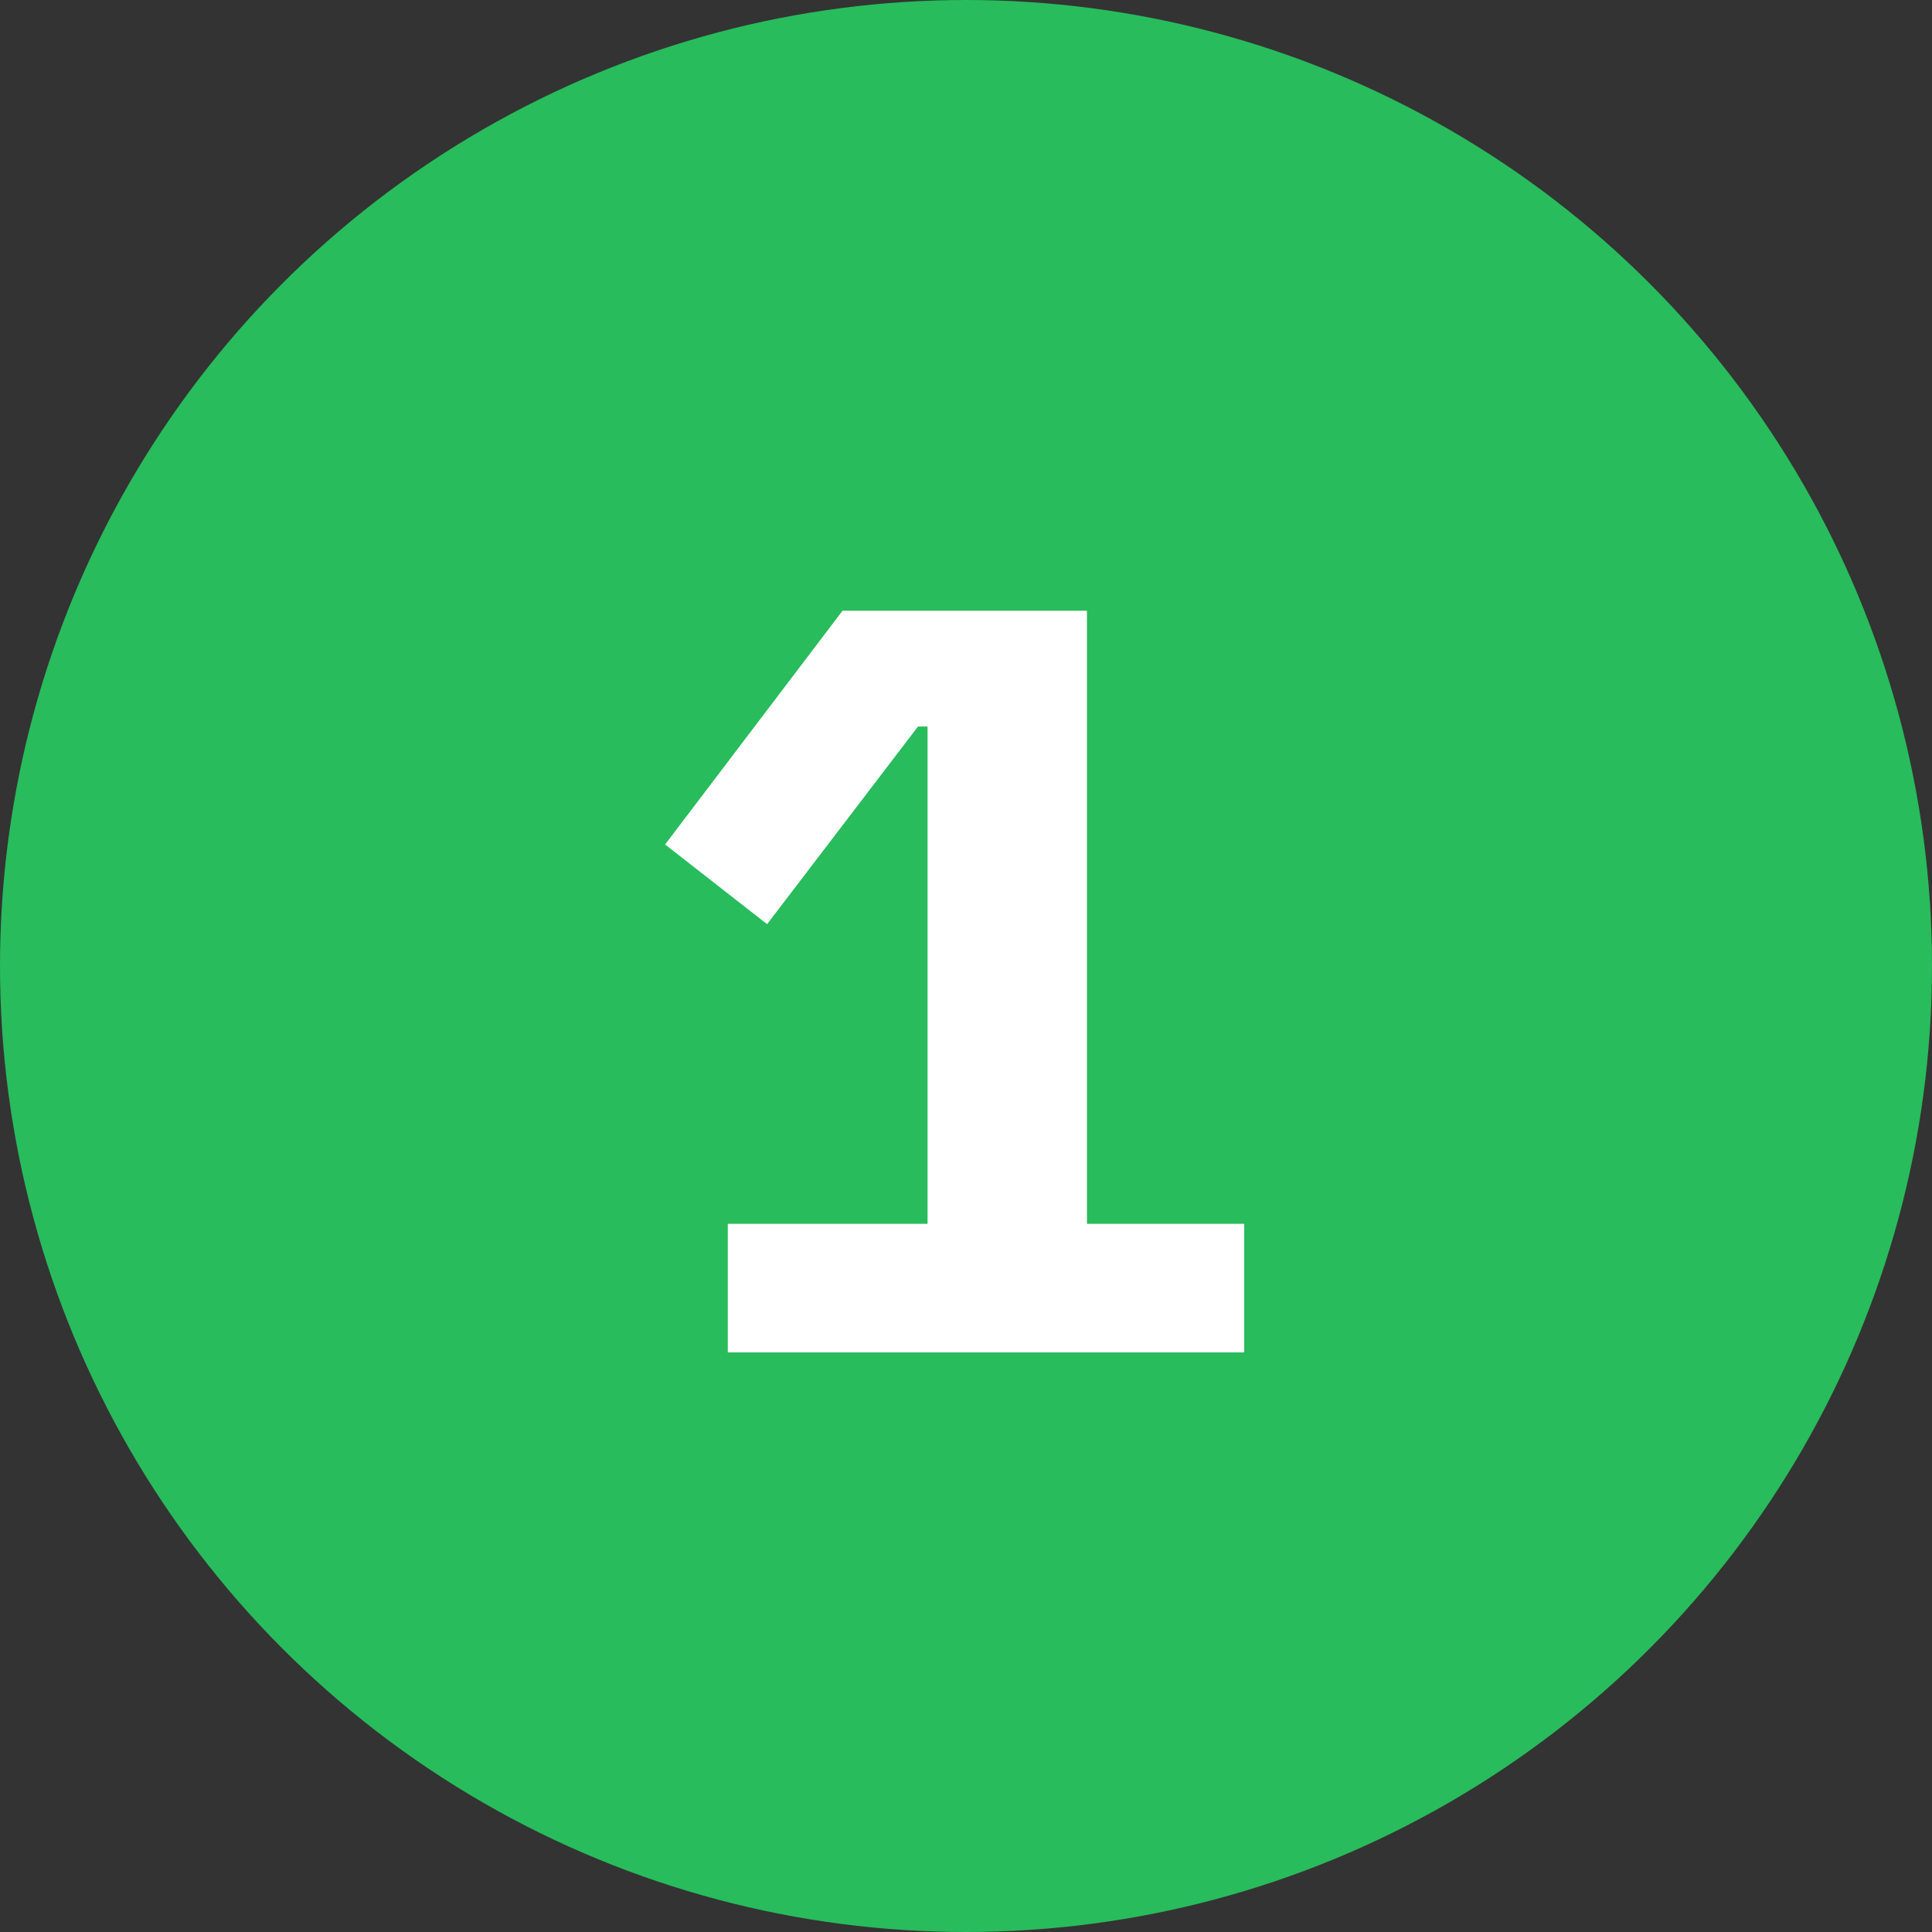
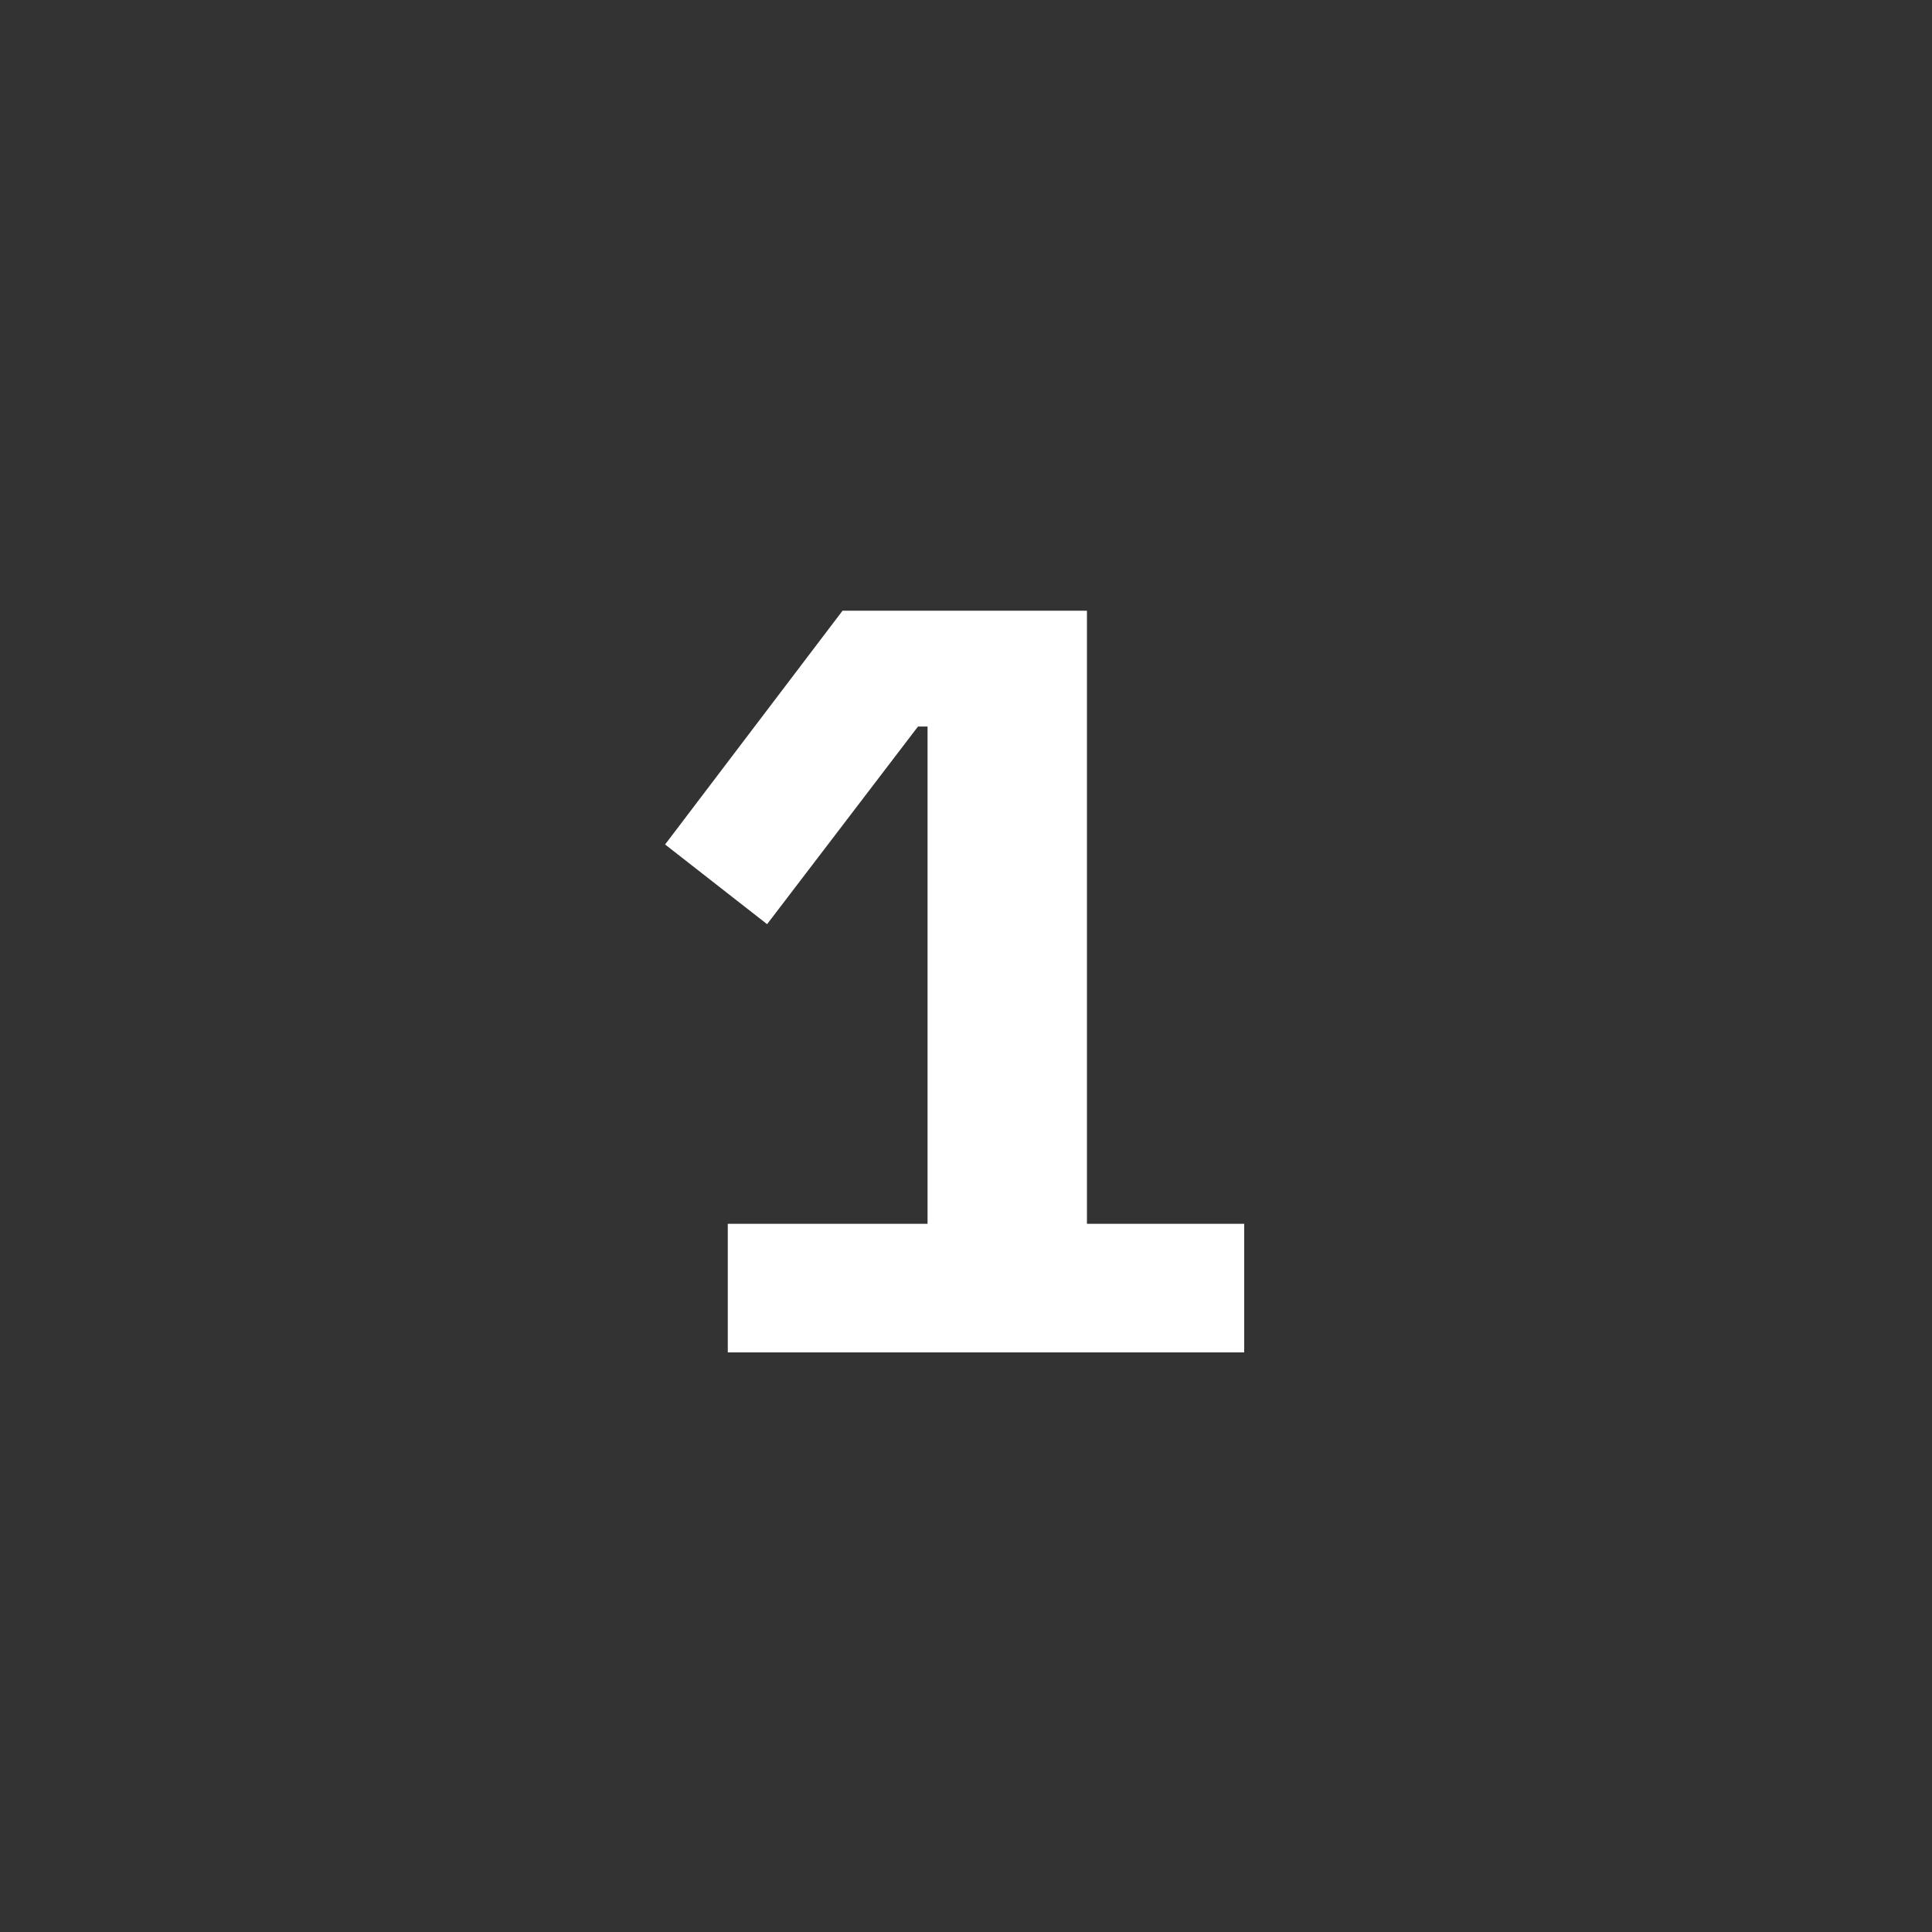
<svg xmlns="http://www.w3.org/2000/svg" width="40" height="40" viewBox="0 0 40 40" fill="none">
  <rect x="0" y="0" width="40" height="40" fill="#333333" stroke="none" />
-   <circle cx="20" cy="20" r="20" fill="#28BC5C" />
  <path d="M15.068 28V25.338H19.204V15.042H19.006L15.882 19.134L13.77 17.484L17.444 12.644H22.504V25.338H25.76V28H15.068Z" fill="white" />
</svg>